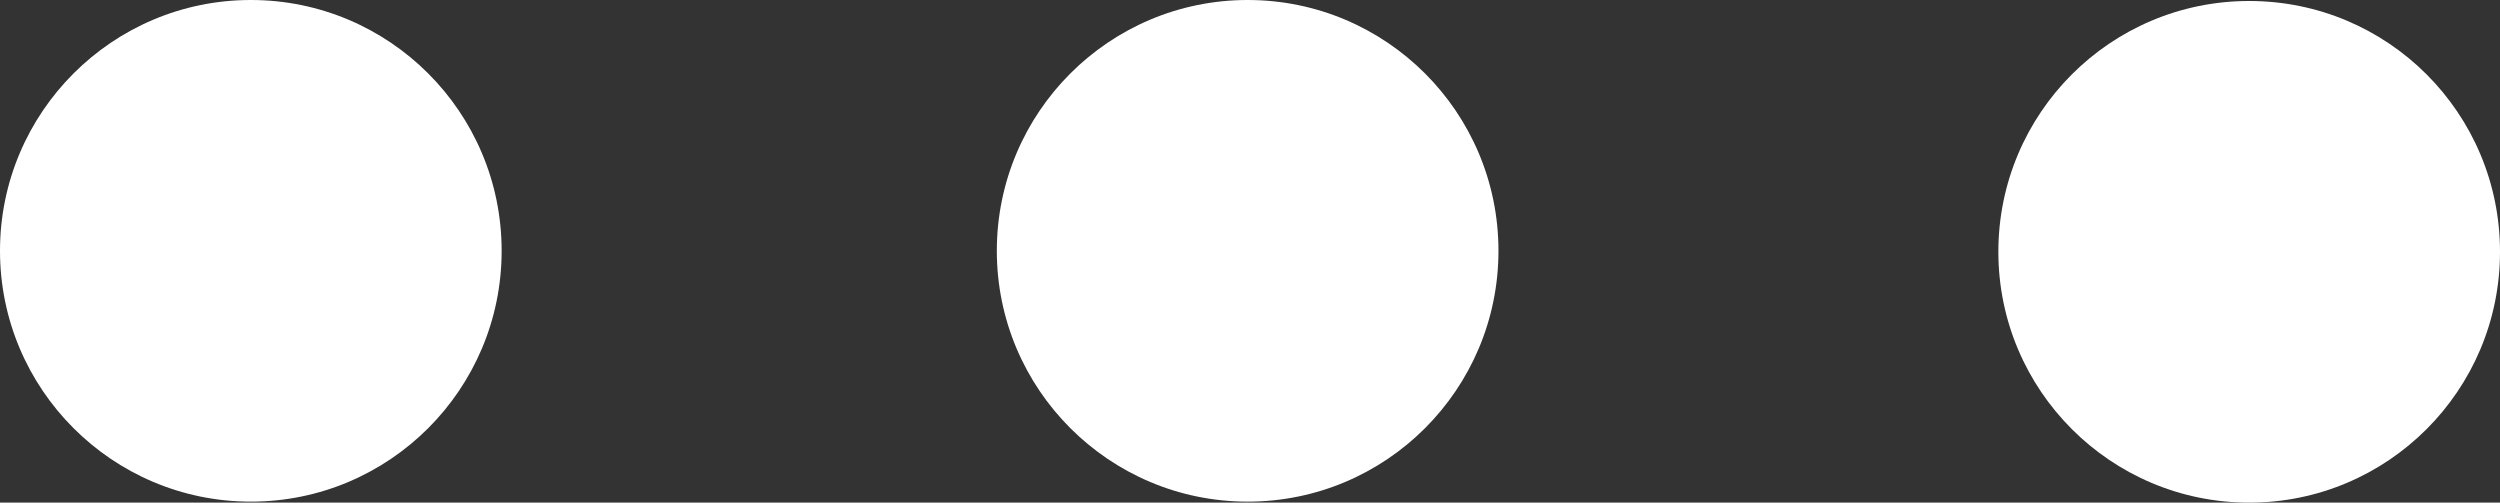
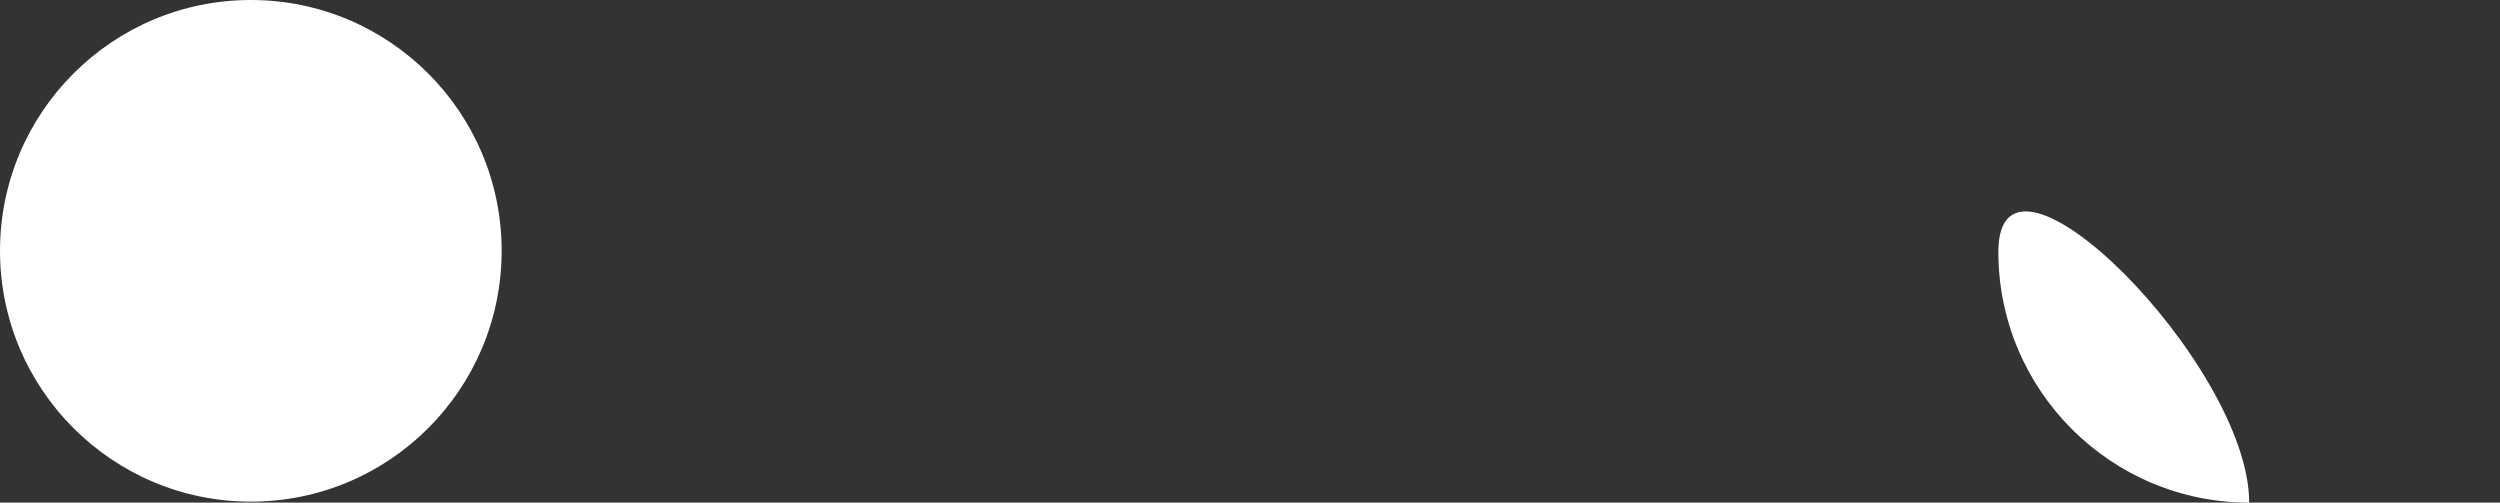
<svg xmlns="http://www.w3.org/2000/svg" id="Ebene_2" data-name="Ebene 2" viewBox="0 0 100.77 20.26">
  <rect x="0" y="0" width="100.77" height="20.26" fill="#333333" stroke="none" />
  <defs>
    <style>
      .cls-1 {
        fill: #fff;
      }
    </style>
  </defs>
  <g id="Ebene_1-2" data-name="Ebene 1">
    <g>
-       <path class="cls-1" d="m90.66,20.26c-5.58,0-10.11-4.53-10.11-10.11S85.07.04,90.66.04s10.11,4.52,10.11,10.11-4.53,10.11-10.11,10.11" />
-       <path class="cls-1" d="m50.29,20.22c-5.58,0-10.11-4.53-10.11-10.11S44.71,0,50.29,0s10.11,4.52,10.11,10.11-4.53,10.11-10.11,10.11" />
+       <path class="cls-1" d="m90.66,20.26c-5.58,0-10.11-4.53-10.11-10.11s10.11,4.52,10.11,10.11-4.53,10.11-10.11,10.11" />
      <path class="cls-1" d="m10.11,20.22C4.53,20.22,0,15.69,0,10.11S4.53,0,10.11,0s10.11,4.52,10.11,10.11-4.53,10.11-10.11,10.11" />
    </g>
  </g>
</svg>